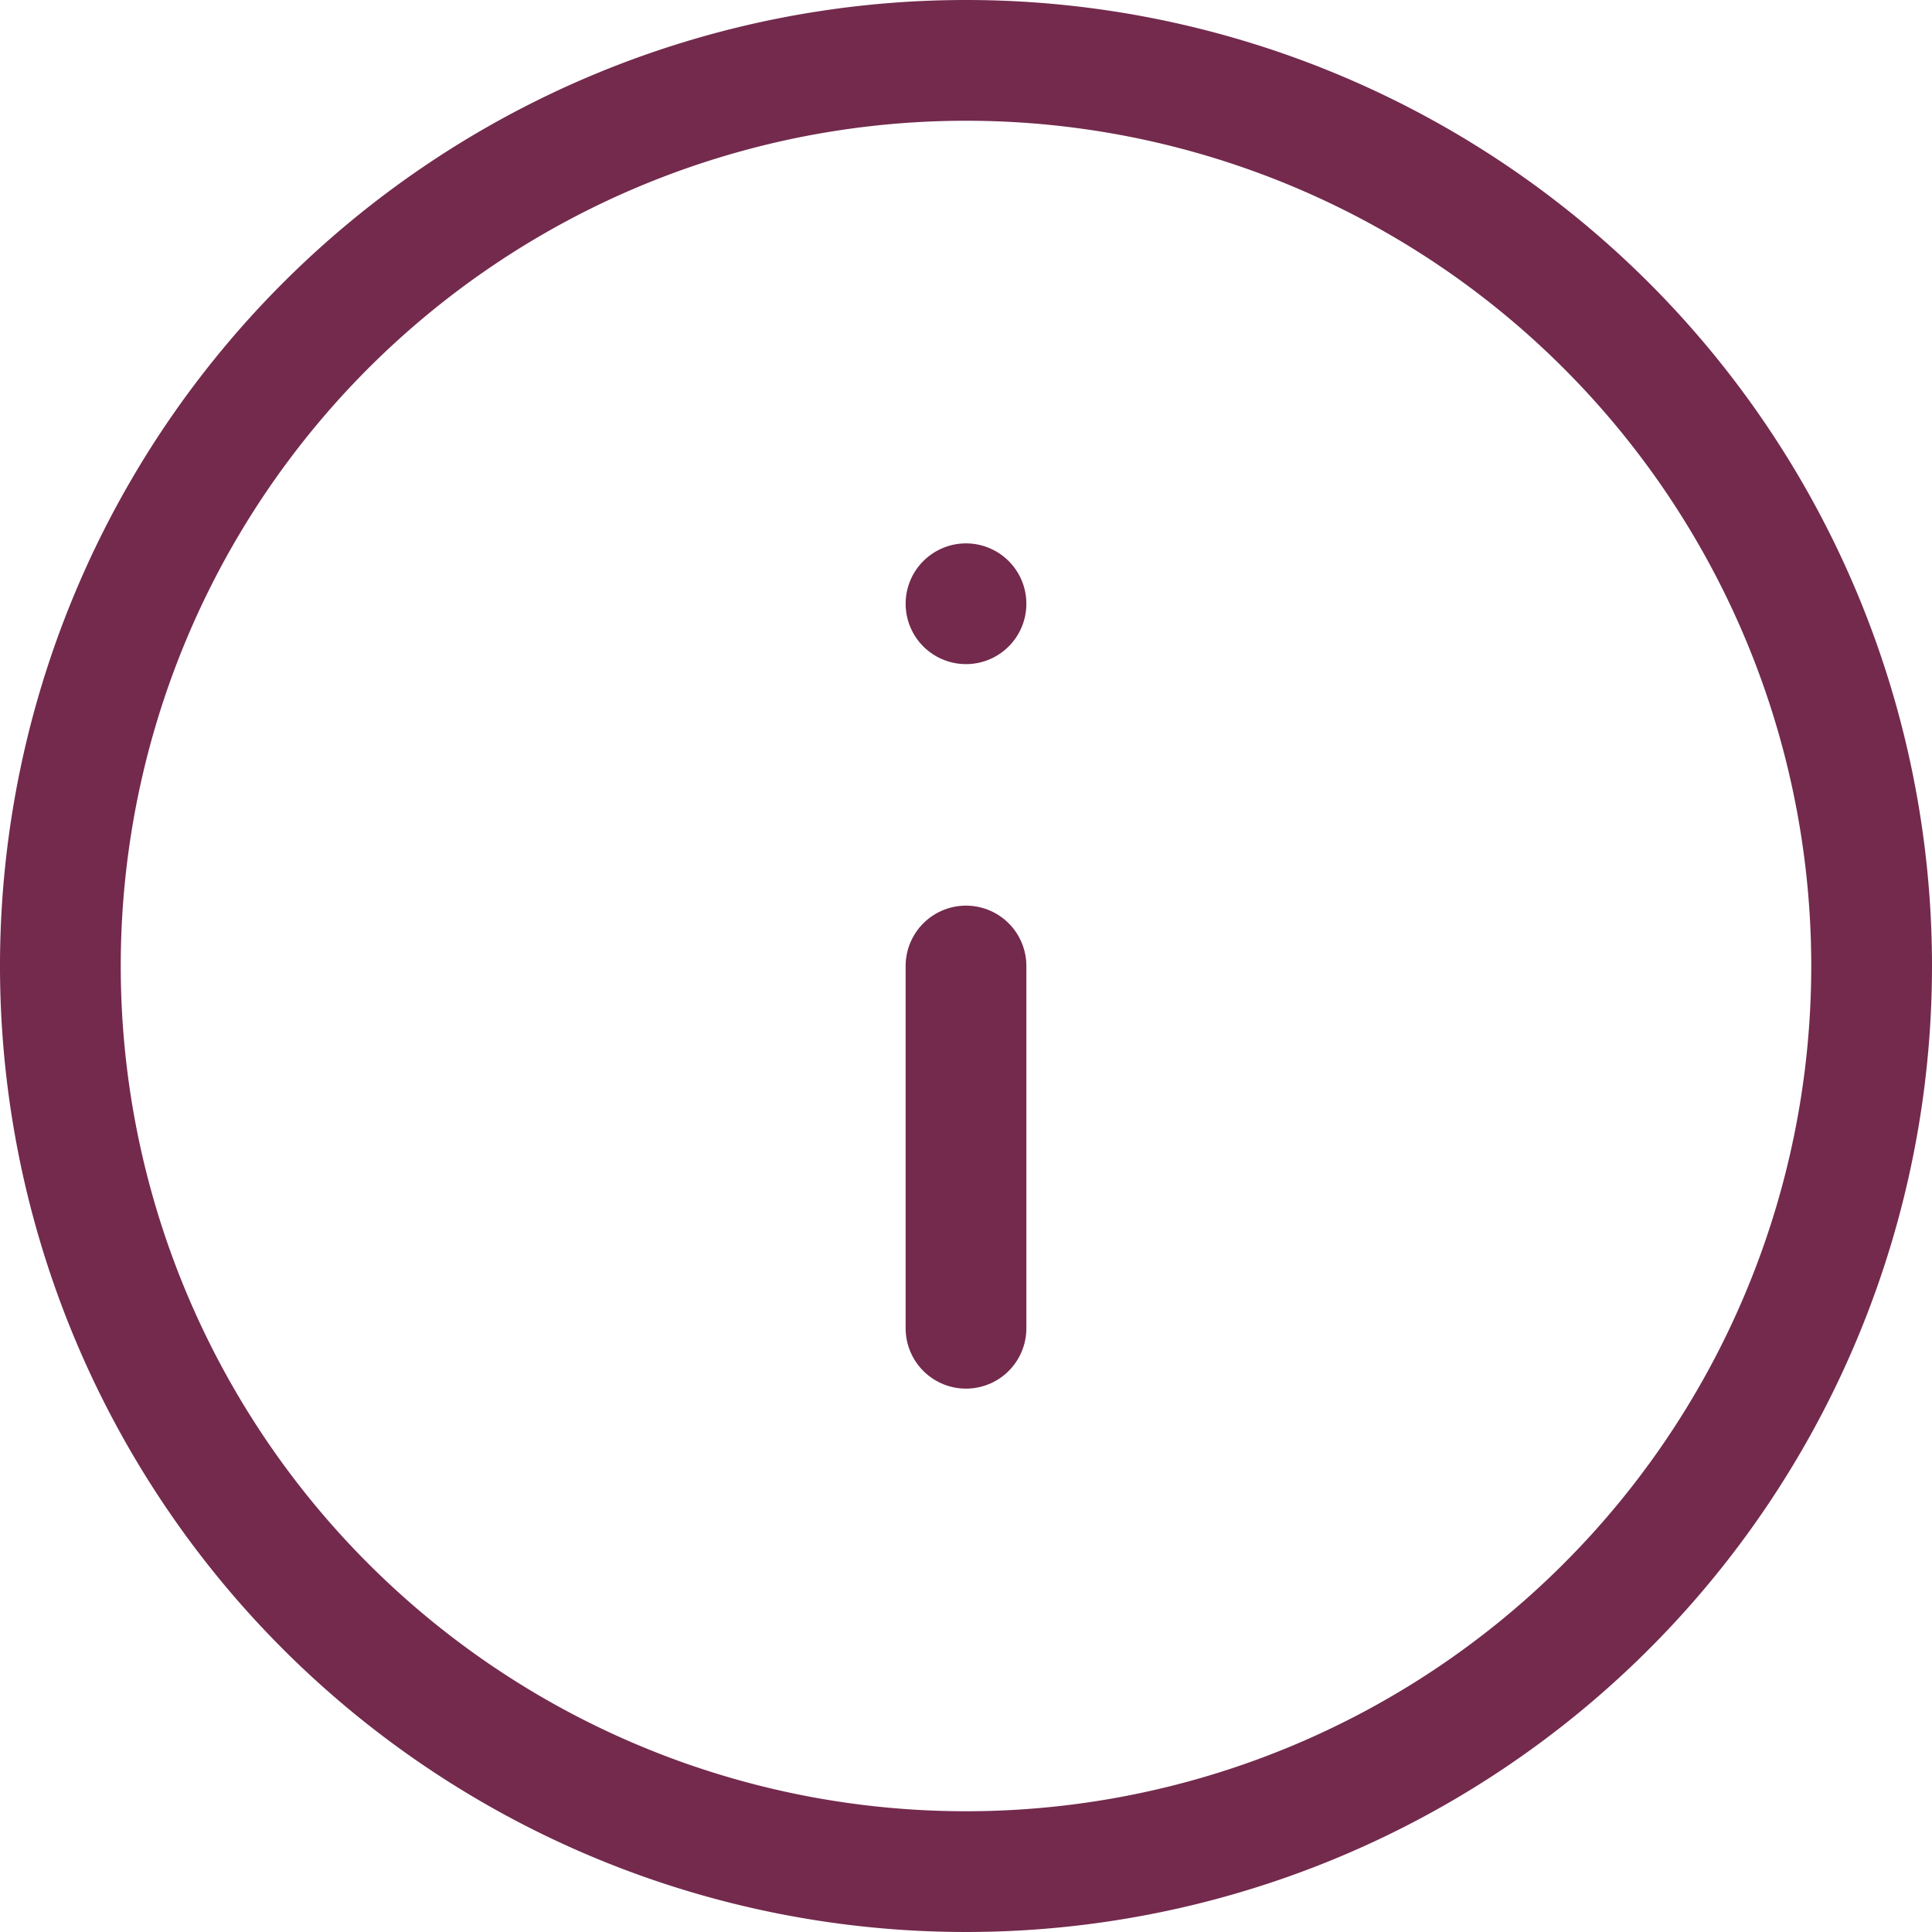
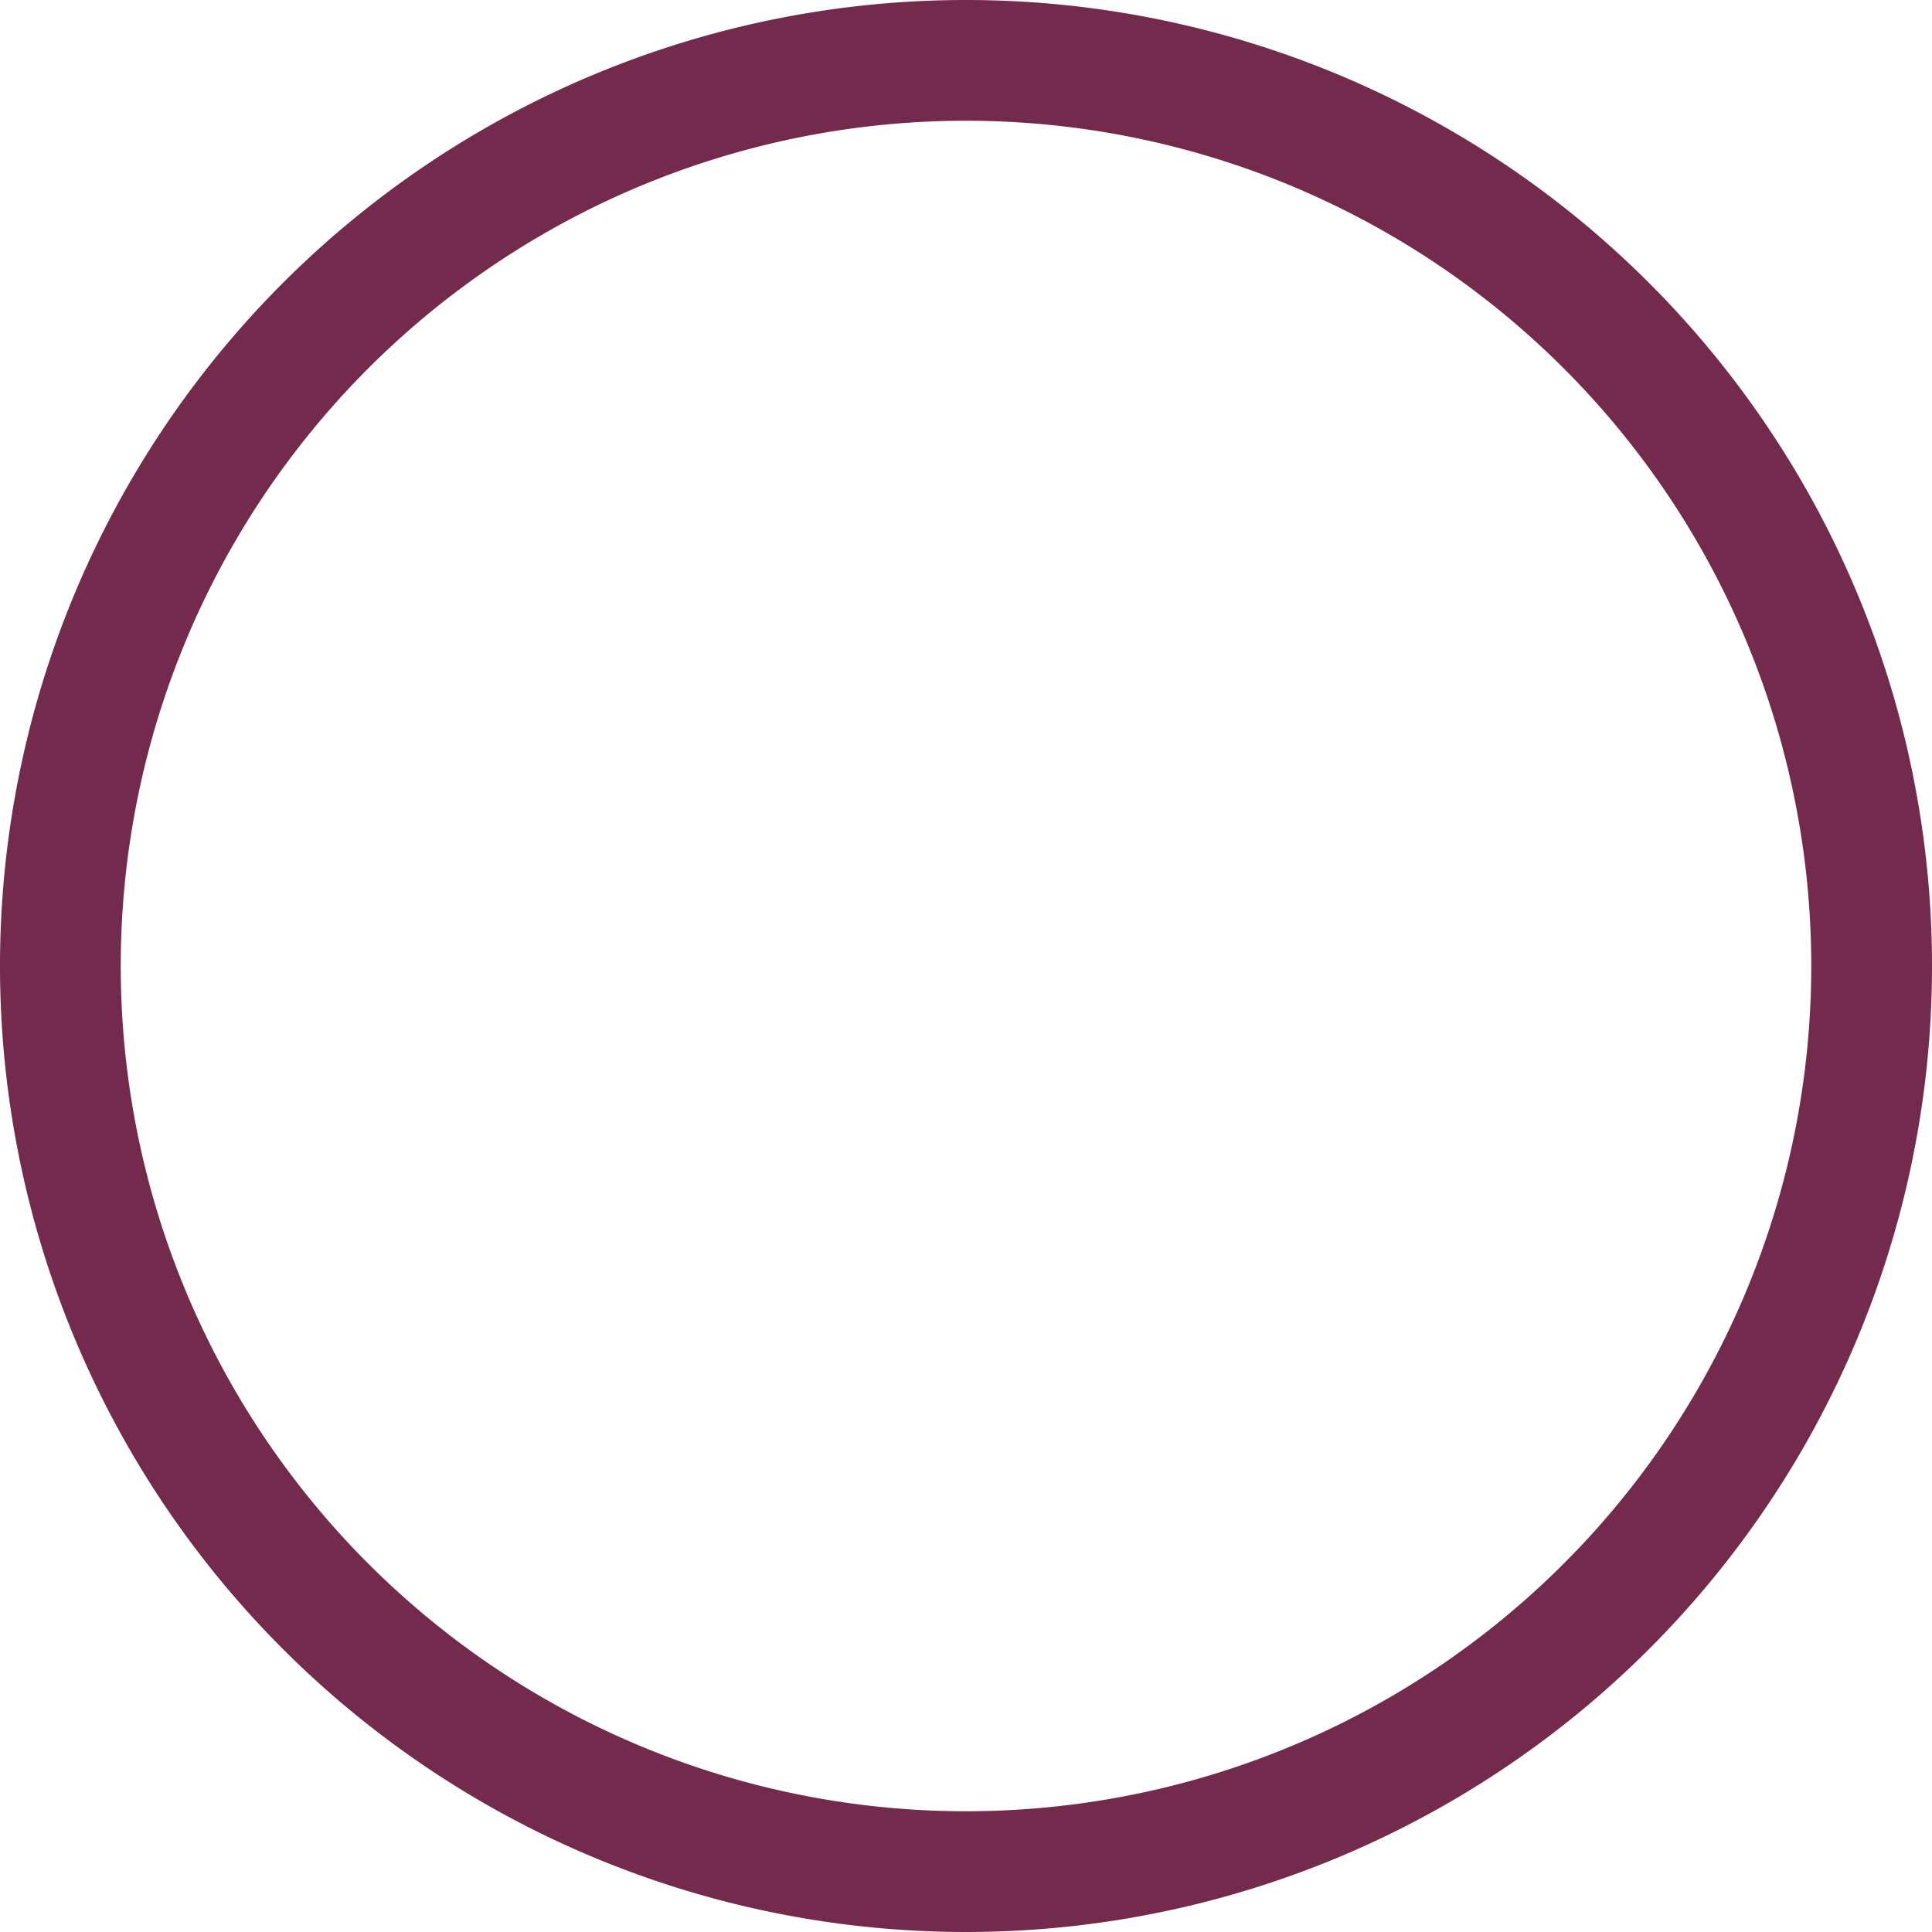
<svg xmlns="http://www.w3.org/2000/svg" width="16" height="16" viewBox="0 0 16 16">
  <g id="Icon_feather-info" data-name="Icon feather-info" transform="translate(-2.5 -2.5)">
    <path id="Tracé_449" data-name="Tracé 449" d="M18,10.5A7.5,7.5,0,1,1,10.5,3,7.5,7.5,0,0,1,18,10.5Z" fill="none" stroke="#732a4d" stroke-linecap="round" stroke-linejoin="round" stroke-width="1" />
-     <path id="Tracé_450" data-name="Tracé 450" d="M18,21V18" transform="translate(-7.5 -7.5)" fill="none" stroke="#732a4d" stroke-linecap="round" stroke-linejoin="round" stroke-width="1" />
-     <path id="Tracé_451" data-name="Tracé 451" d="M18,12h0" transform="translate(-7.5 -4.5)" fill="none" stroke="#732a4d" stroke-linecap="round" stroke-linejoin="round" stroke-width="1" />
  </g>
</svg>